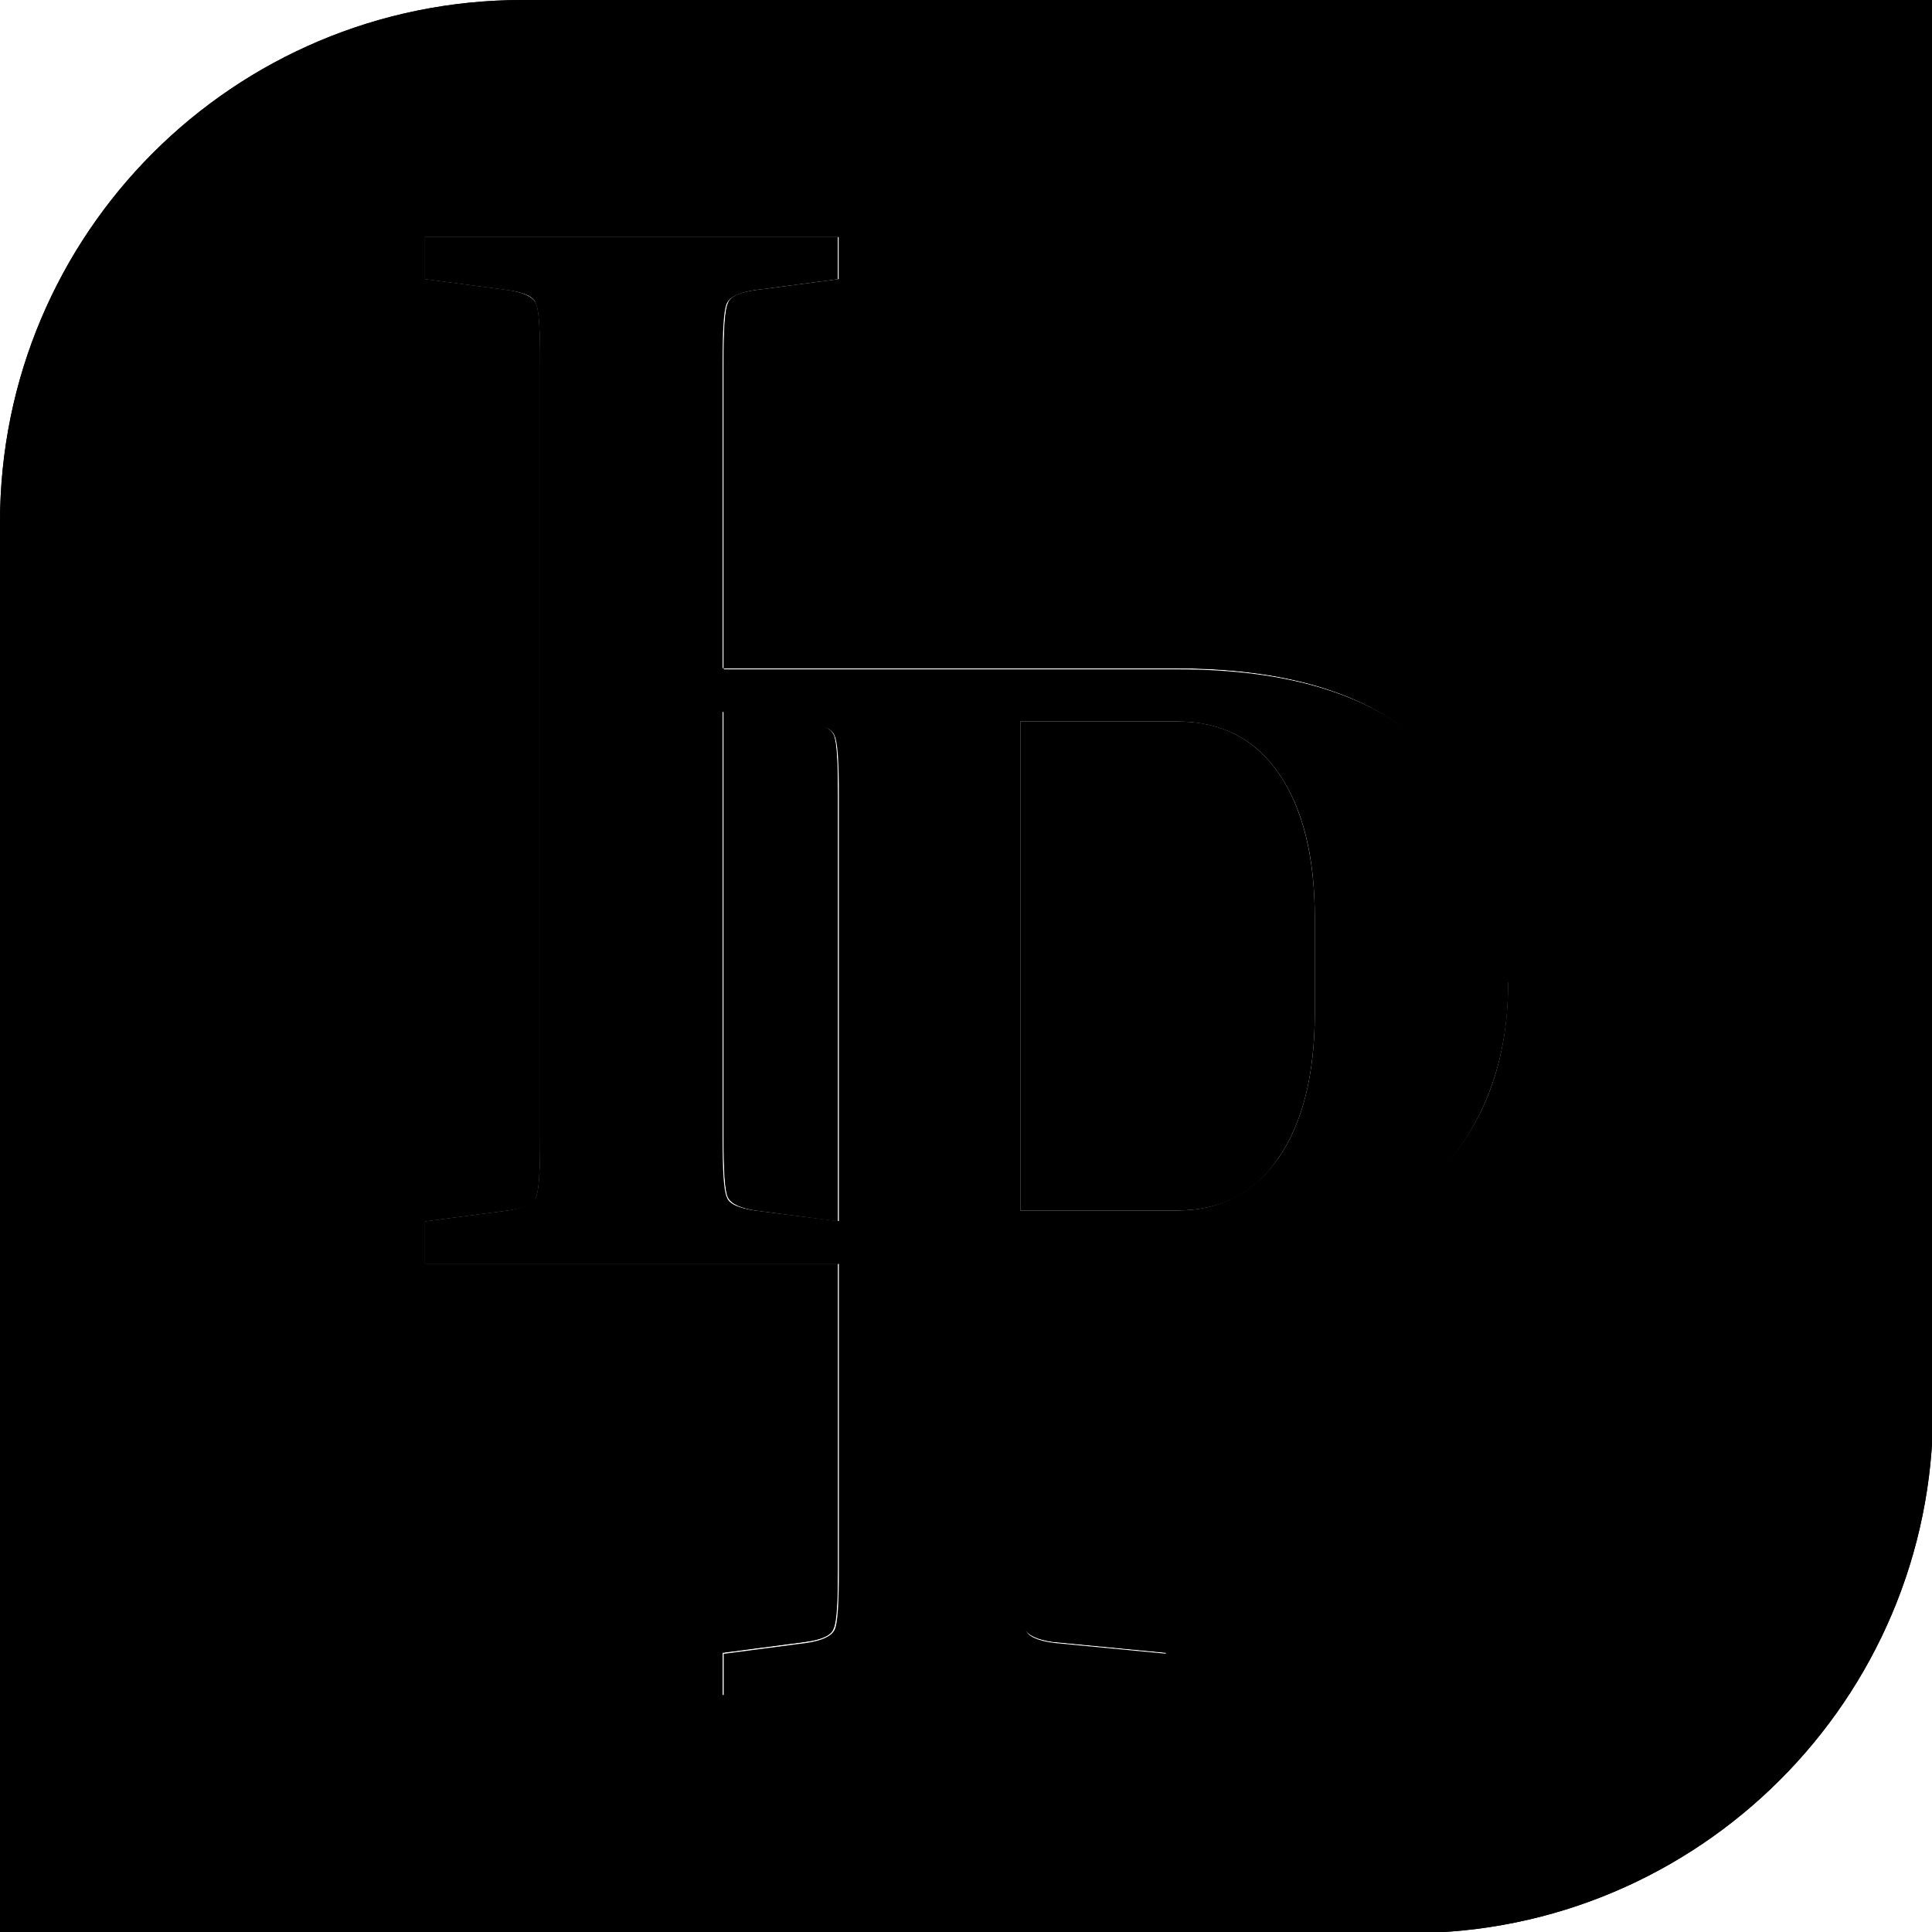
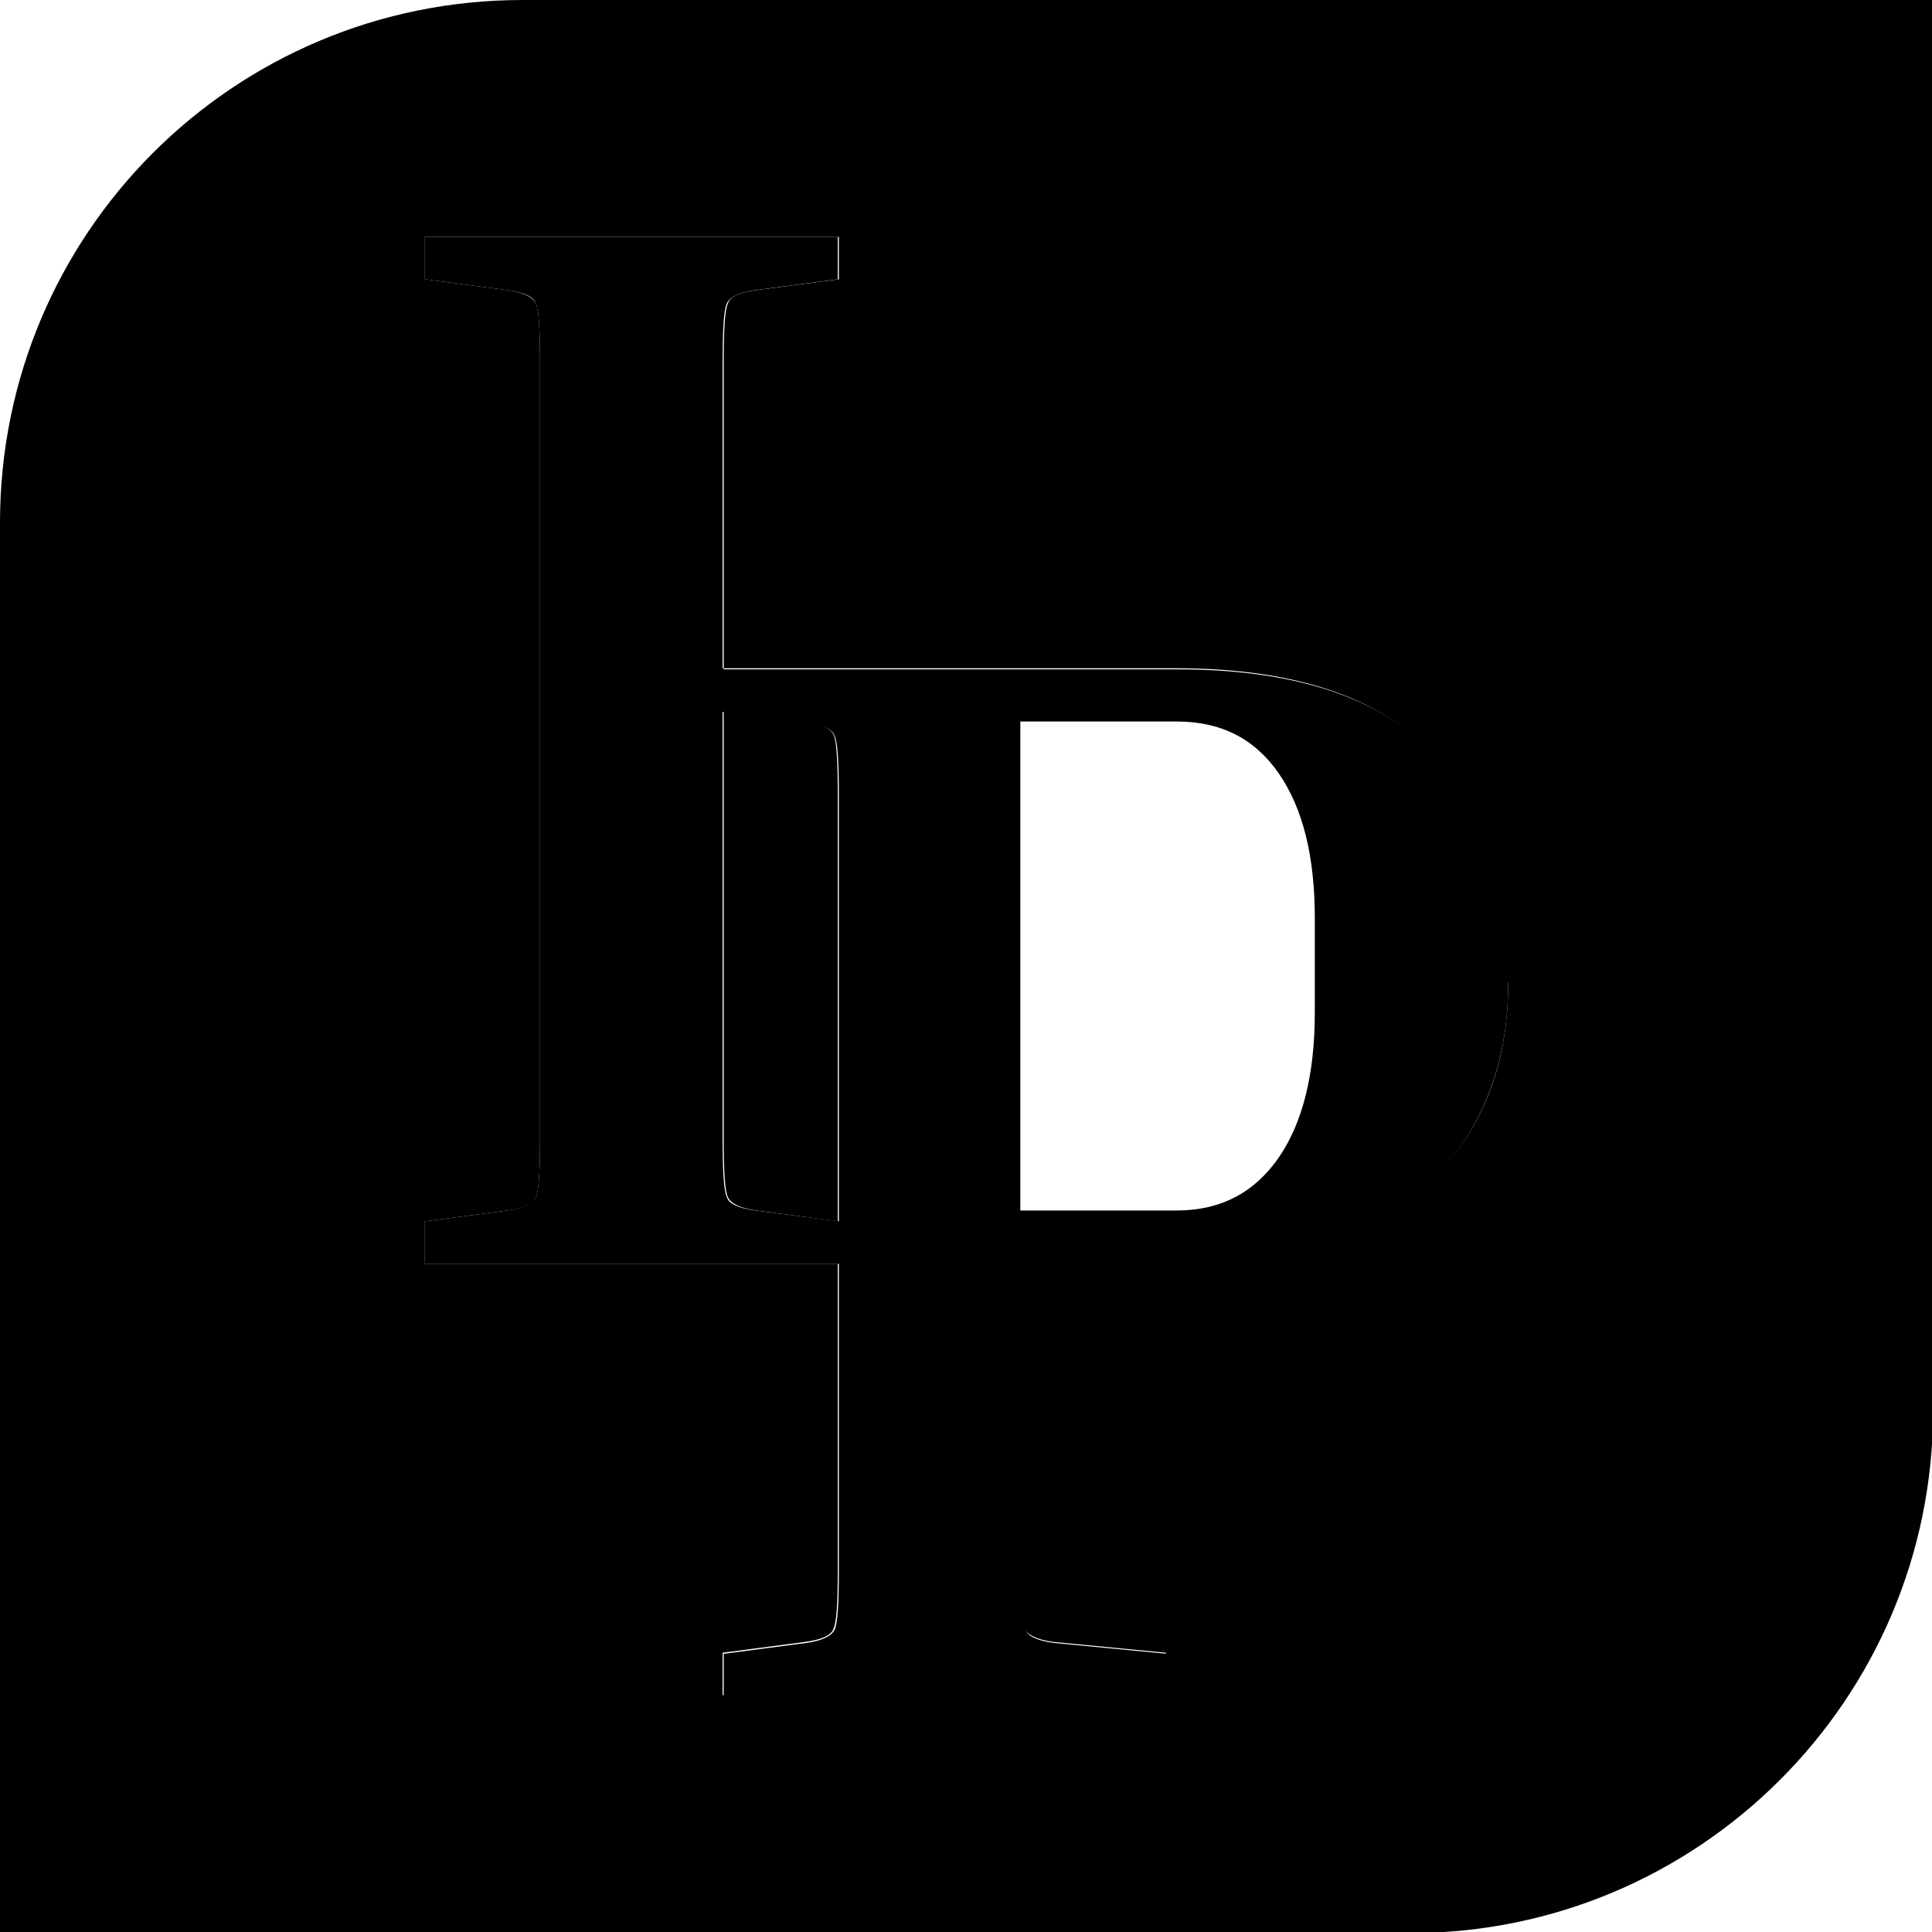
<svg xmlns="http://www.w3.org/2000/svg" version="1.1" id="Capa_1" x="0px" y="0px" viewBox="0 0 177.8 177.8" style="enable-background:new 0 0 177.8 177.8;" xml:space="preserve">
  <path class="st2" d="M48.1,0C21.5,0,0,21.5,0,48.1v129.8h129.8c26.5,0,48.1-21.5,48.1-48.1V0H48.1z M39.1,112.4l7.6-1  c1.5-0.2,2.4-0.6,2.6-1.2c0.3-0.6,0.4-2.5,0.4-5.6V33.5c0-3.1-0.1-5-0.4-5.6c-0.3-0.6-1.2-1-2.6-1.2l-7.6-1v-3.9h38.1v3.9l-7.6,1  c-1.5,0.2-2.4,0.6-2.6,1.2c-0.3,0.6-0.4,2.5-0.4,5.6v71.1c0,3.1,0.1,5,0.4,5.6c0.3,0.6,1.2,1,2.6,1.2l7.6,1v3.9H39.1V112.4z   M138.8,90.4c0,7.8-2.5,14-7.6,18.7c-5,4.7-12.7,7.1-22.8,7.1H93.9v28.1c0,3.1,0.1,5,0.4,5.6c0.3,0.6,1.2,1,2.6,1.2l10.4,1v3.9H66.5  v-3.9l7.6-1c1.5-0.2,2.4-0.6,2.6-1.2c0.3-0.6,0.4-2.5,0.4-5.6V73.2c0-3.1-0.1-5-0.4-5.6c-0.3-0.6-1.2-1-2.6-1.2l-7.8-1v-3.9h41.9  c10.2,0,17.8,2.3,22.8,7c5,4.7,7.6,10.9,7.6,18.7V90.4z" />
-   <path class="st2" d="M48.1,0C21.5,0,0,21.5,0,48.1v129.8h129.8c26.5,0,48.1-21.5,48.1-48.1V0H48.1z M39.1,112.4l7.6-1  c1.5-0.2,2.4-0.6,2.6-1.2c0.3-0.6,0.4-2.5,0.4-5.6V33.5c0-3.1-0.1-5-0.4-5.6c-0.3-0.6-1.2-1-2.6-1.2l-7.6-1v-3.9h38.1v3.9l-7.6,1  c-1.5,0.2-2.4,0.6-2.6,1.2c-0.3,0.6-0.4,2.5-0.4,5.6v71.1c0,3.1,0.1,5,0.4,5.6c0.3,0.6,1.2,1,2.6,1.2l7.6,1v3.9H39.1V112.4z   M138.8,90.4c0,7.8-2.5,14-7.6,18.7c-5,4.7-12.7,7.1-22.8,7.1H93.9v28.1c0,3.1,0.1,5,0.4,5.6c0.3,0.6,1.2,1,2.6,1.2l10.4,1v3.9H66.5  v-3.9l7.6-1c1.5-0.2,2.4-0.6,2.6-1.2c0.3-0.6,0.4-2.5,0.4-5.6V73.2c0-3.1-0.1-5-0.4-5.6c-0.3-0.6-1.2-1-2.6-1.2l-7.8-1v-3.9h41.9  c10.2,0,17.8,2.3,22.8,7c5,4.7,7.6,10.9,7.6,18.7V90.4z" />
-   <path class="st2" d="M108.4,66.4H93.9v45h14.4c4.1,0,7.2-1.6,9.4-4.9c2.2-3.2,3.3-7.7,3.3-13.3v-8.7c0-5.6-1.1-10.1-3.3-13.3  C115.5,68,112.4,66.4,108.4,66.4z" />
  <g>
    <path class="st1" d="M131.2,68.6c-5-4.7-12.7-7-22.8-7H66.4v3.9l7.8,1c1.5,0.2,2.4,0.6,2.6,1.2c0.3,0.6,0.4,2.5,0.4,5.6v71.1   c0,3.1-0.1,5-0.4,5.6c-0.3,0.6-1.2,1-2.6,1.2l-7.6,1v3.9h40.8v-3.9l-10.4-1c-1.5-0.2-2.4-0.6-2.6-1.2c-0.3-0.6-0.4-2.5-0.4-5.6   v-28.1h14.4c10.2,0,17.8-2.4,22.8-7.1c5-4.7,7.6-11,7.6-18.7v-3.2C138.8,79.5,136.2,73.2,131.2,68.6z M121,93.2   c0,5.6-1.1,10.1-3.3,13.3c-2.2,3.2-5.3,4.9-9.4,4.9H93.9v-45h14.4c4.1,0,7.2,1.6,9.4,4.8c2.2,3.2,3.3,7.6,3.3,13.3V93.2z" />
  </g>
  <g>
    <path class="st1" d="M77.3,112.4l-7.8-1c-1.5-0.2-2.4-0.6-2.6-1.2c-0.3-0.6-0.4-2.5-0.4-5.6V33.5c0-3.1,0.1-5,0.4-5.6   c0.3-0.6,1.2-1,2.6-1.2l7.6-1v-3.9H39.1v3.9l7.6,1c1.5,0.2,2.4,0.6,2.6,1.2c0.3,0.6,0.4,2.5,0.4,5.6v71.1c0,3.1-0.1,5-0.4,5.6   c-0.3,0.6-1.2,1-2.6,1.2l-7.6,1v3.9h38.2V112.4z" />
  </g>
</svg>